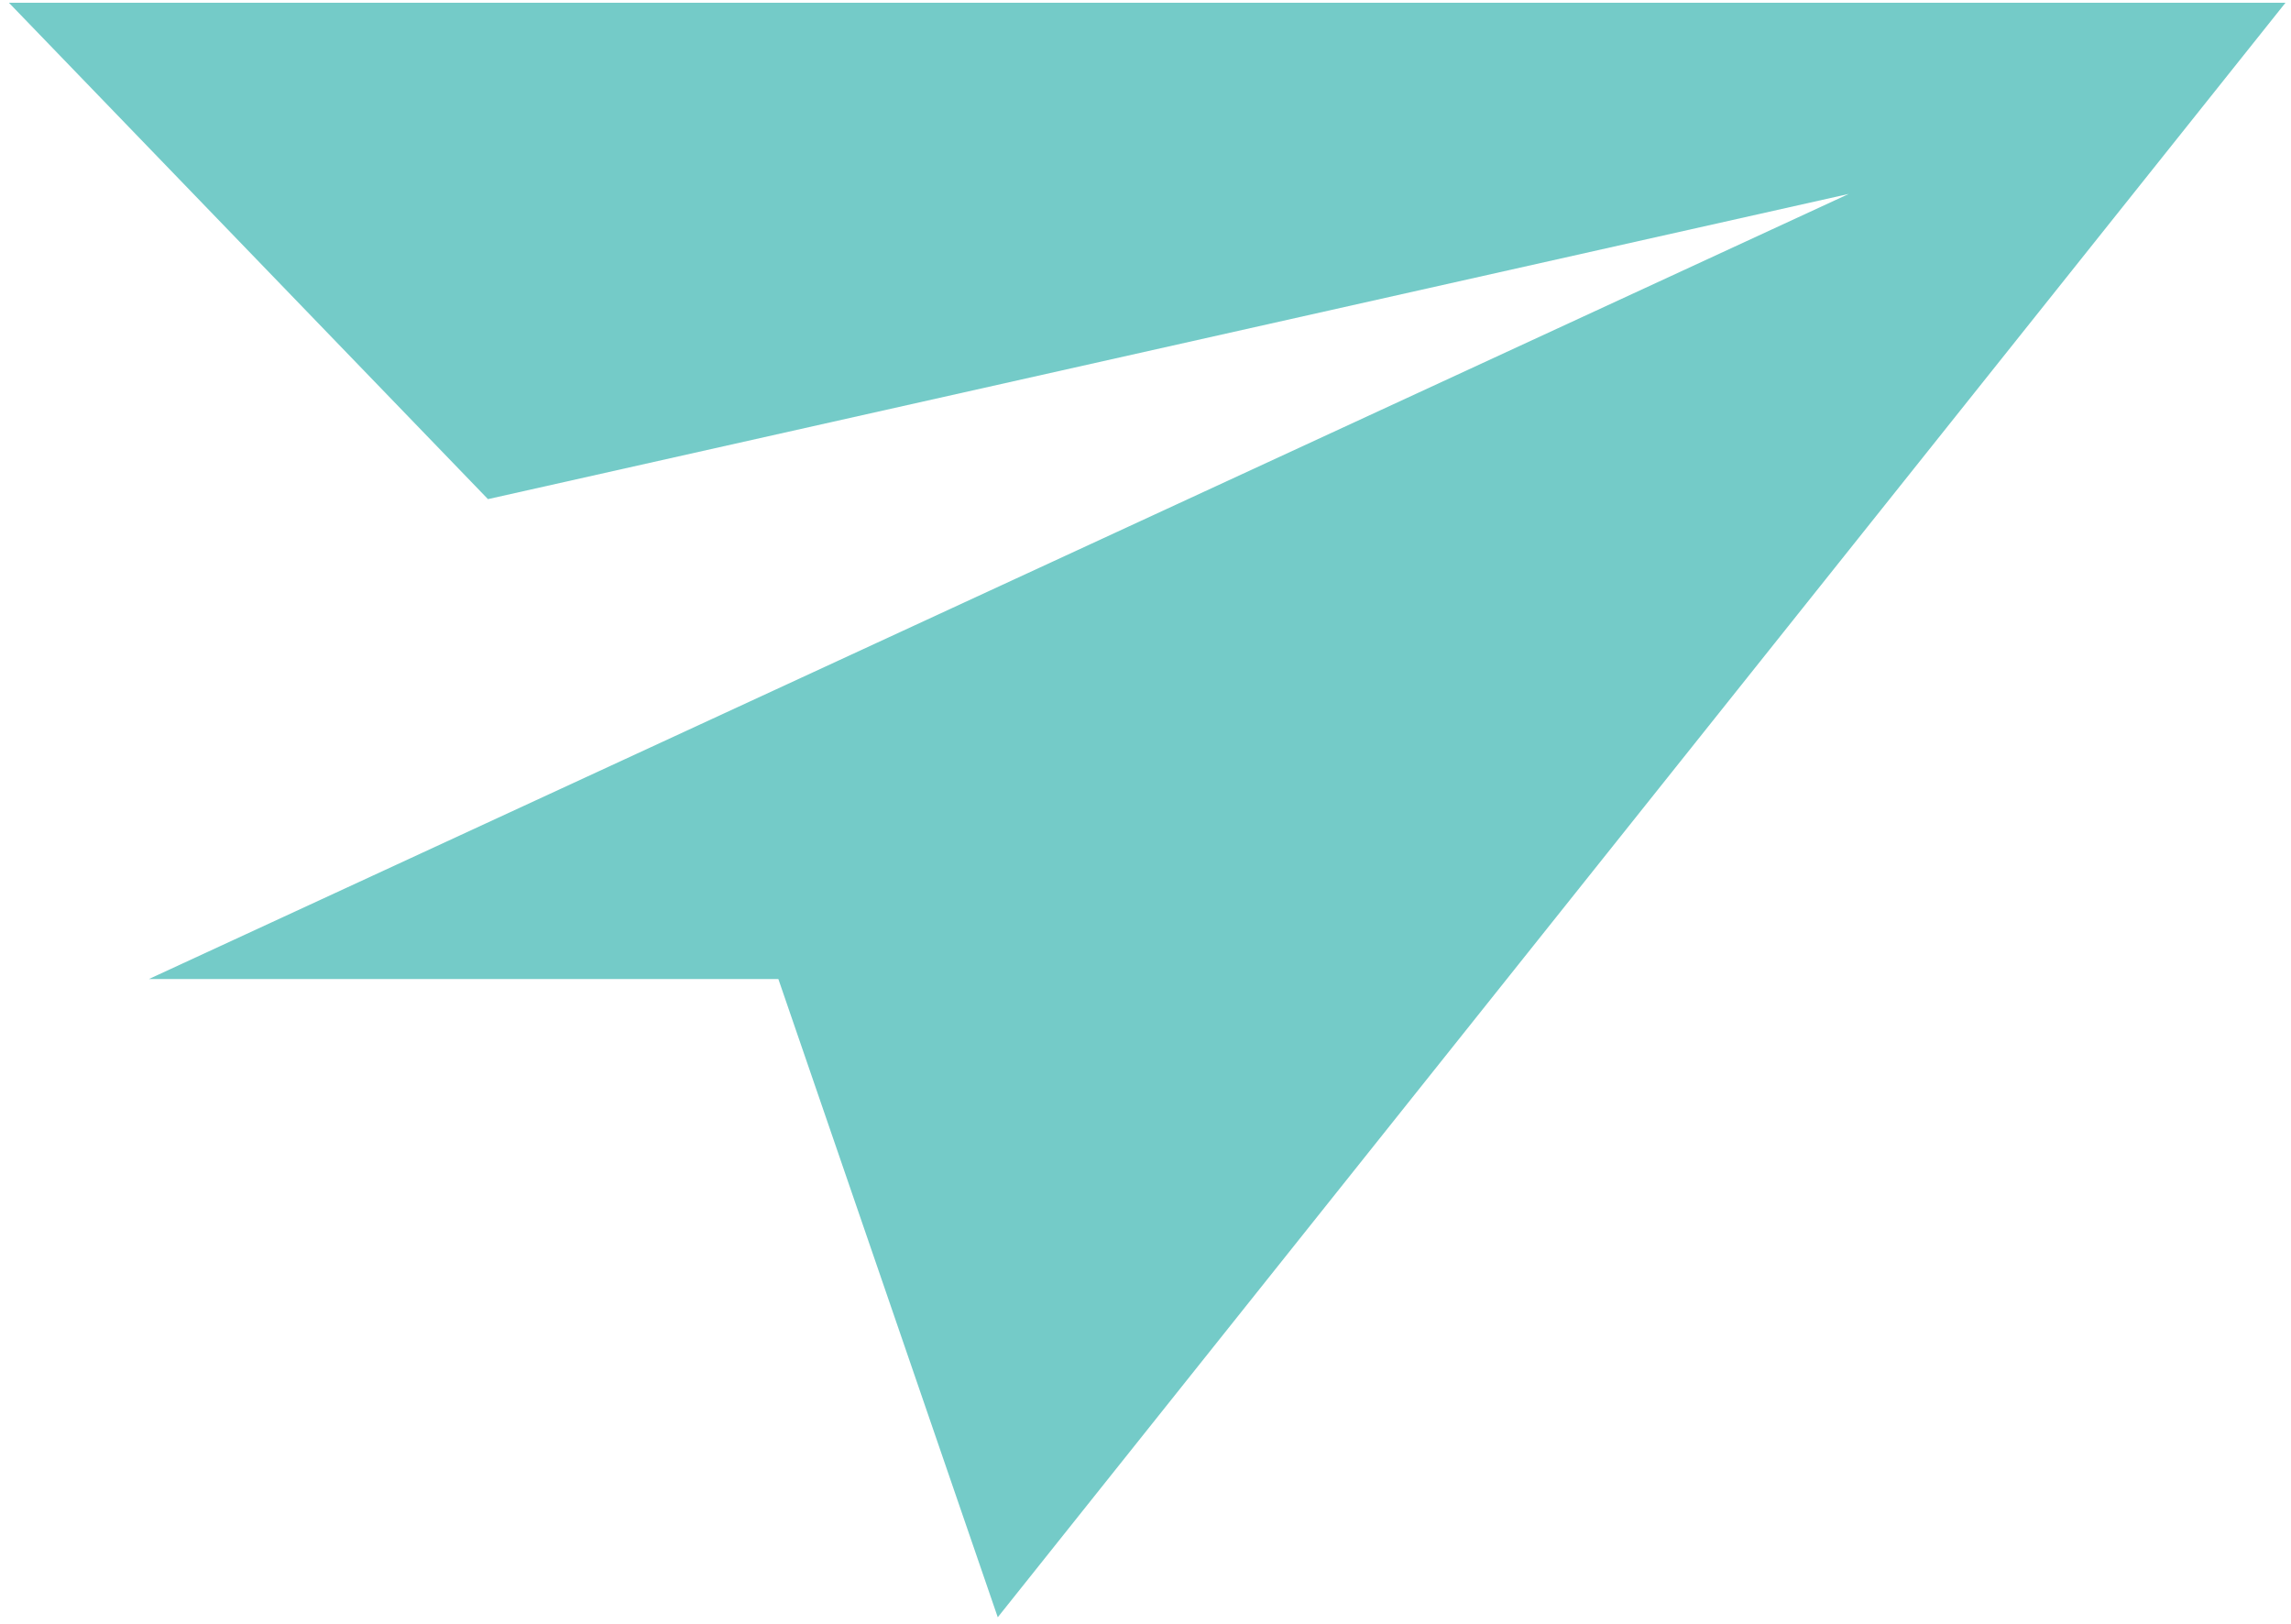
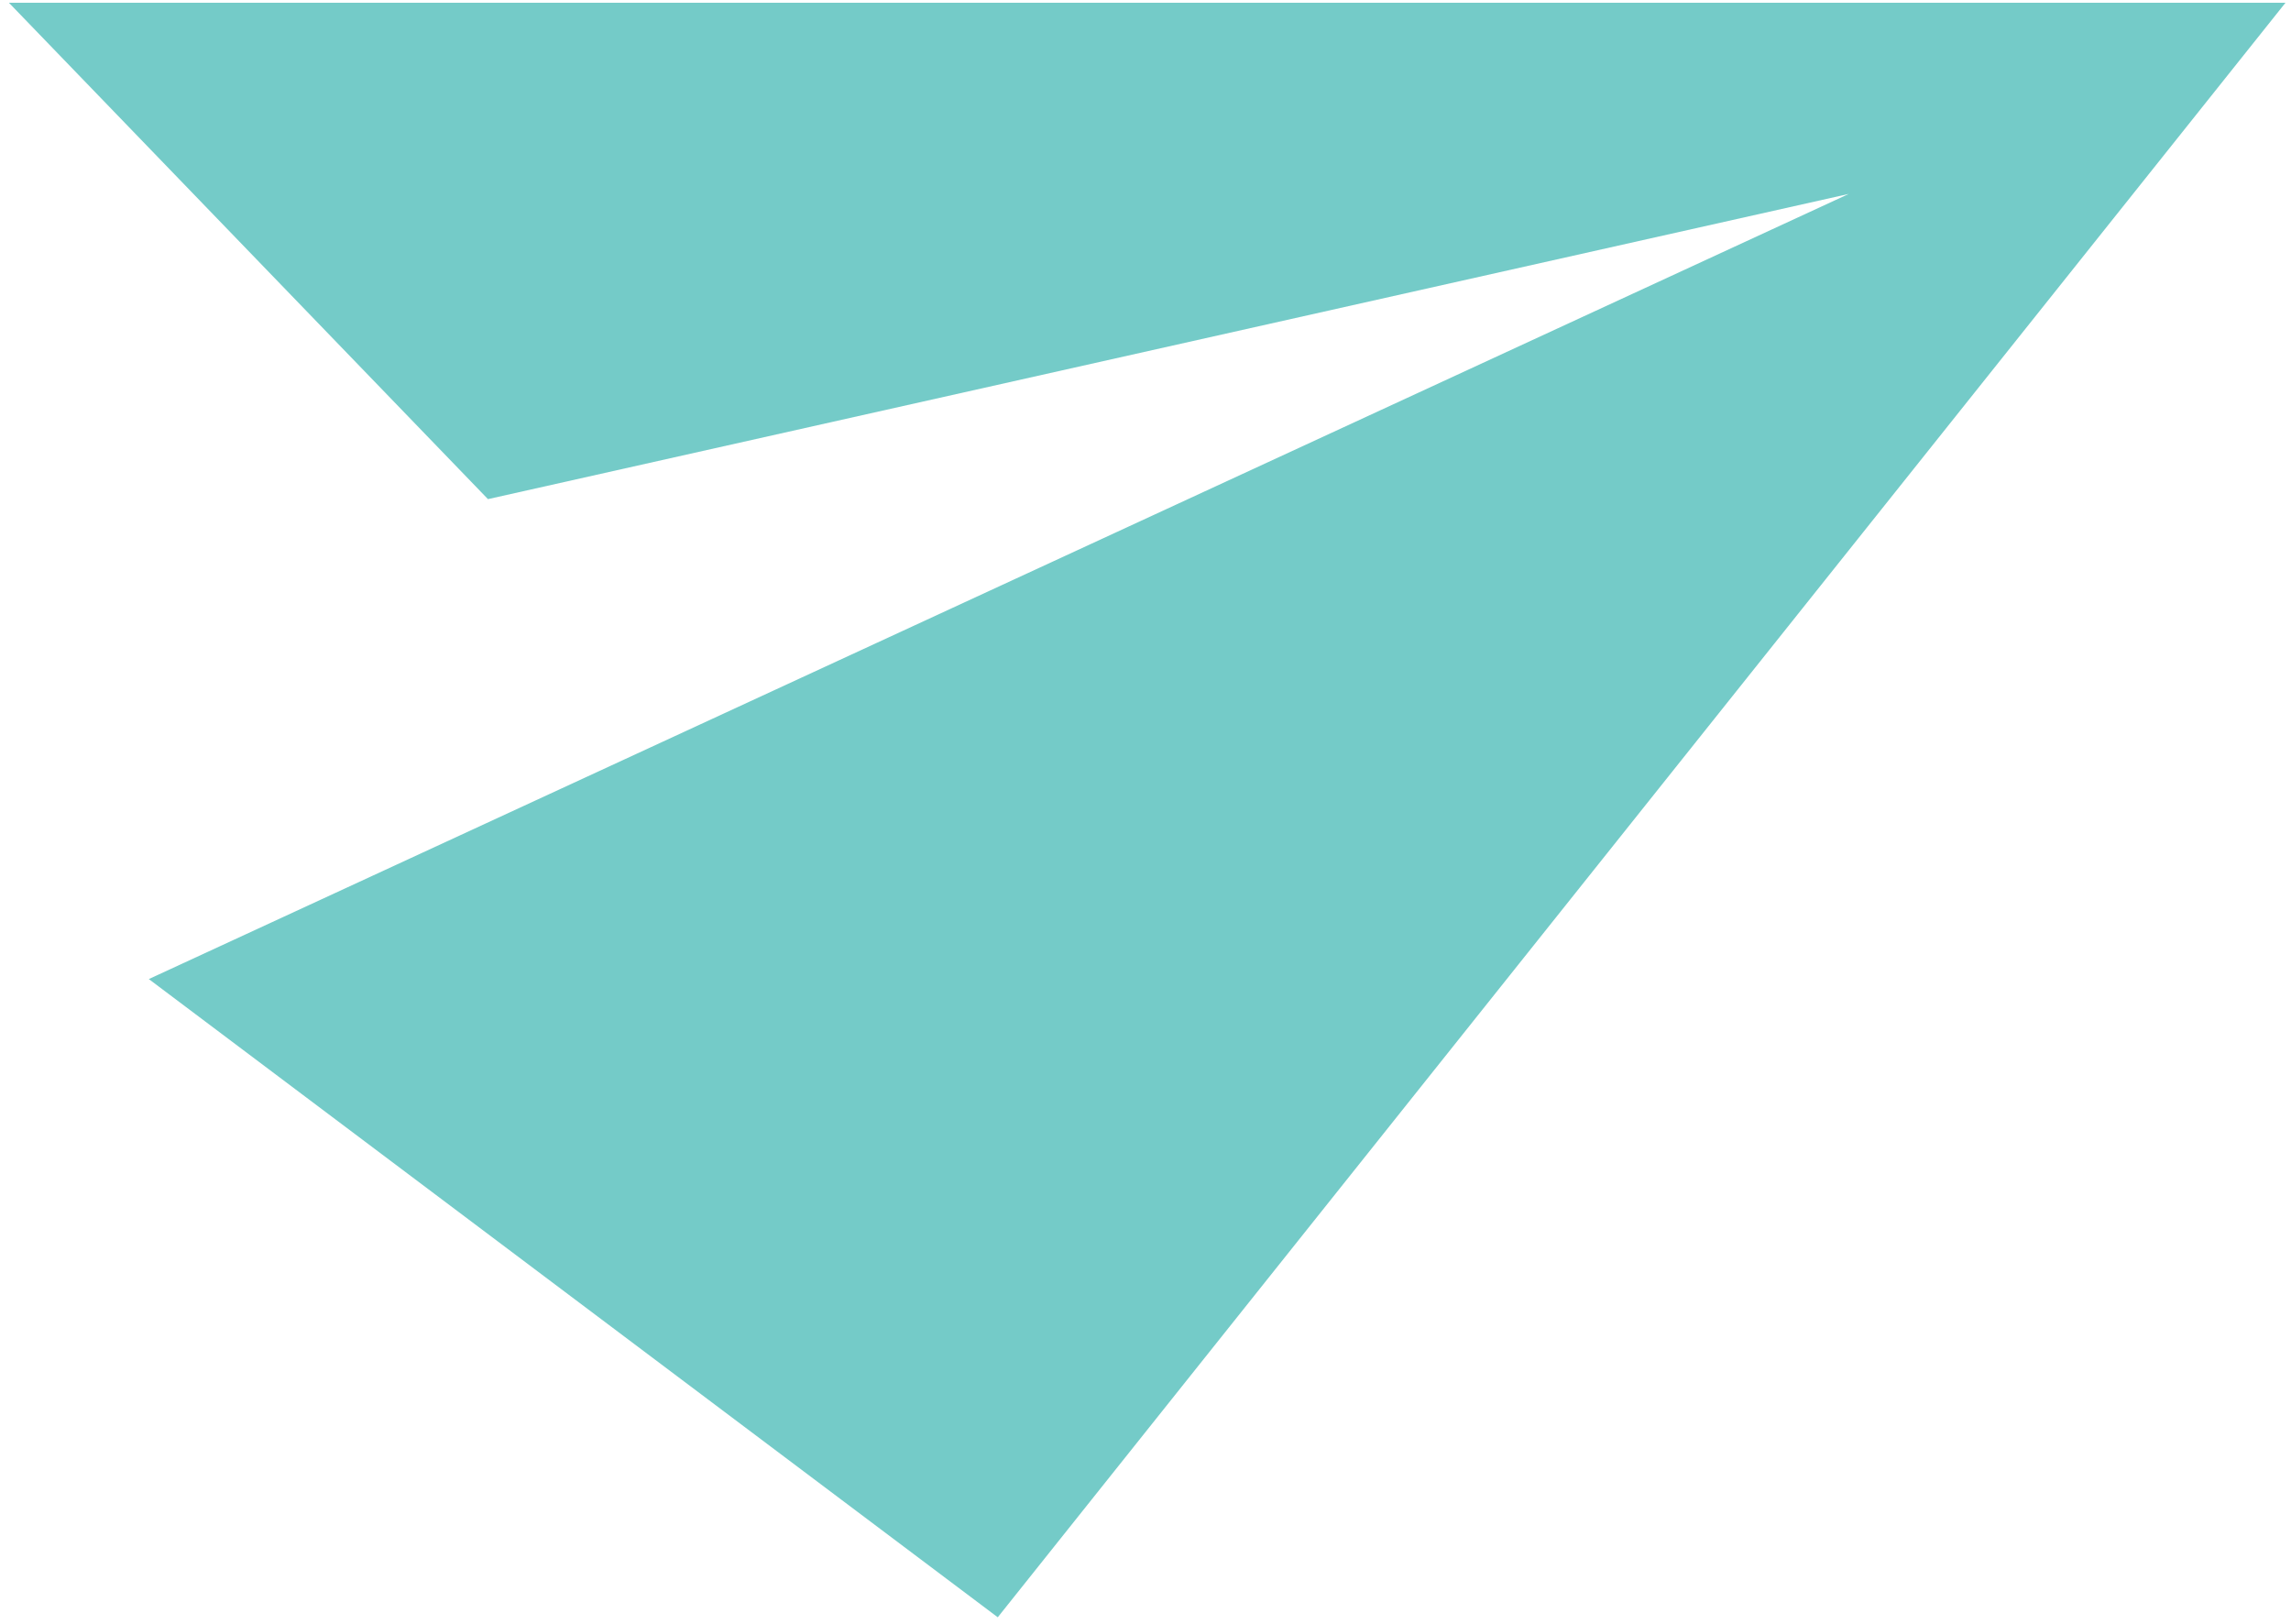
<svg xmlns="http://www.w3.org/2000/svg" width="254" height="180" viewBox="0 0 254 180" fill="none">
-   <path d="M0.988 0.305L54.1 55.333L204.977 21.496L16.499 108.539H86.297L110.62 179.29L253.389 0.305H0.988Z" fill="#74CBC8" />
+   <path d="M0.988 0.305L54.1 55.333L204.977 21.496L16.499 108.539L110.62 179.29L253.389 0.305H0.988Z" fill="#74CBC8" />
</svg>